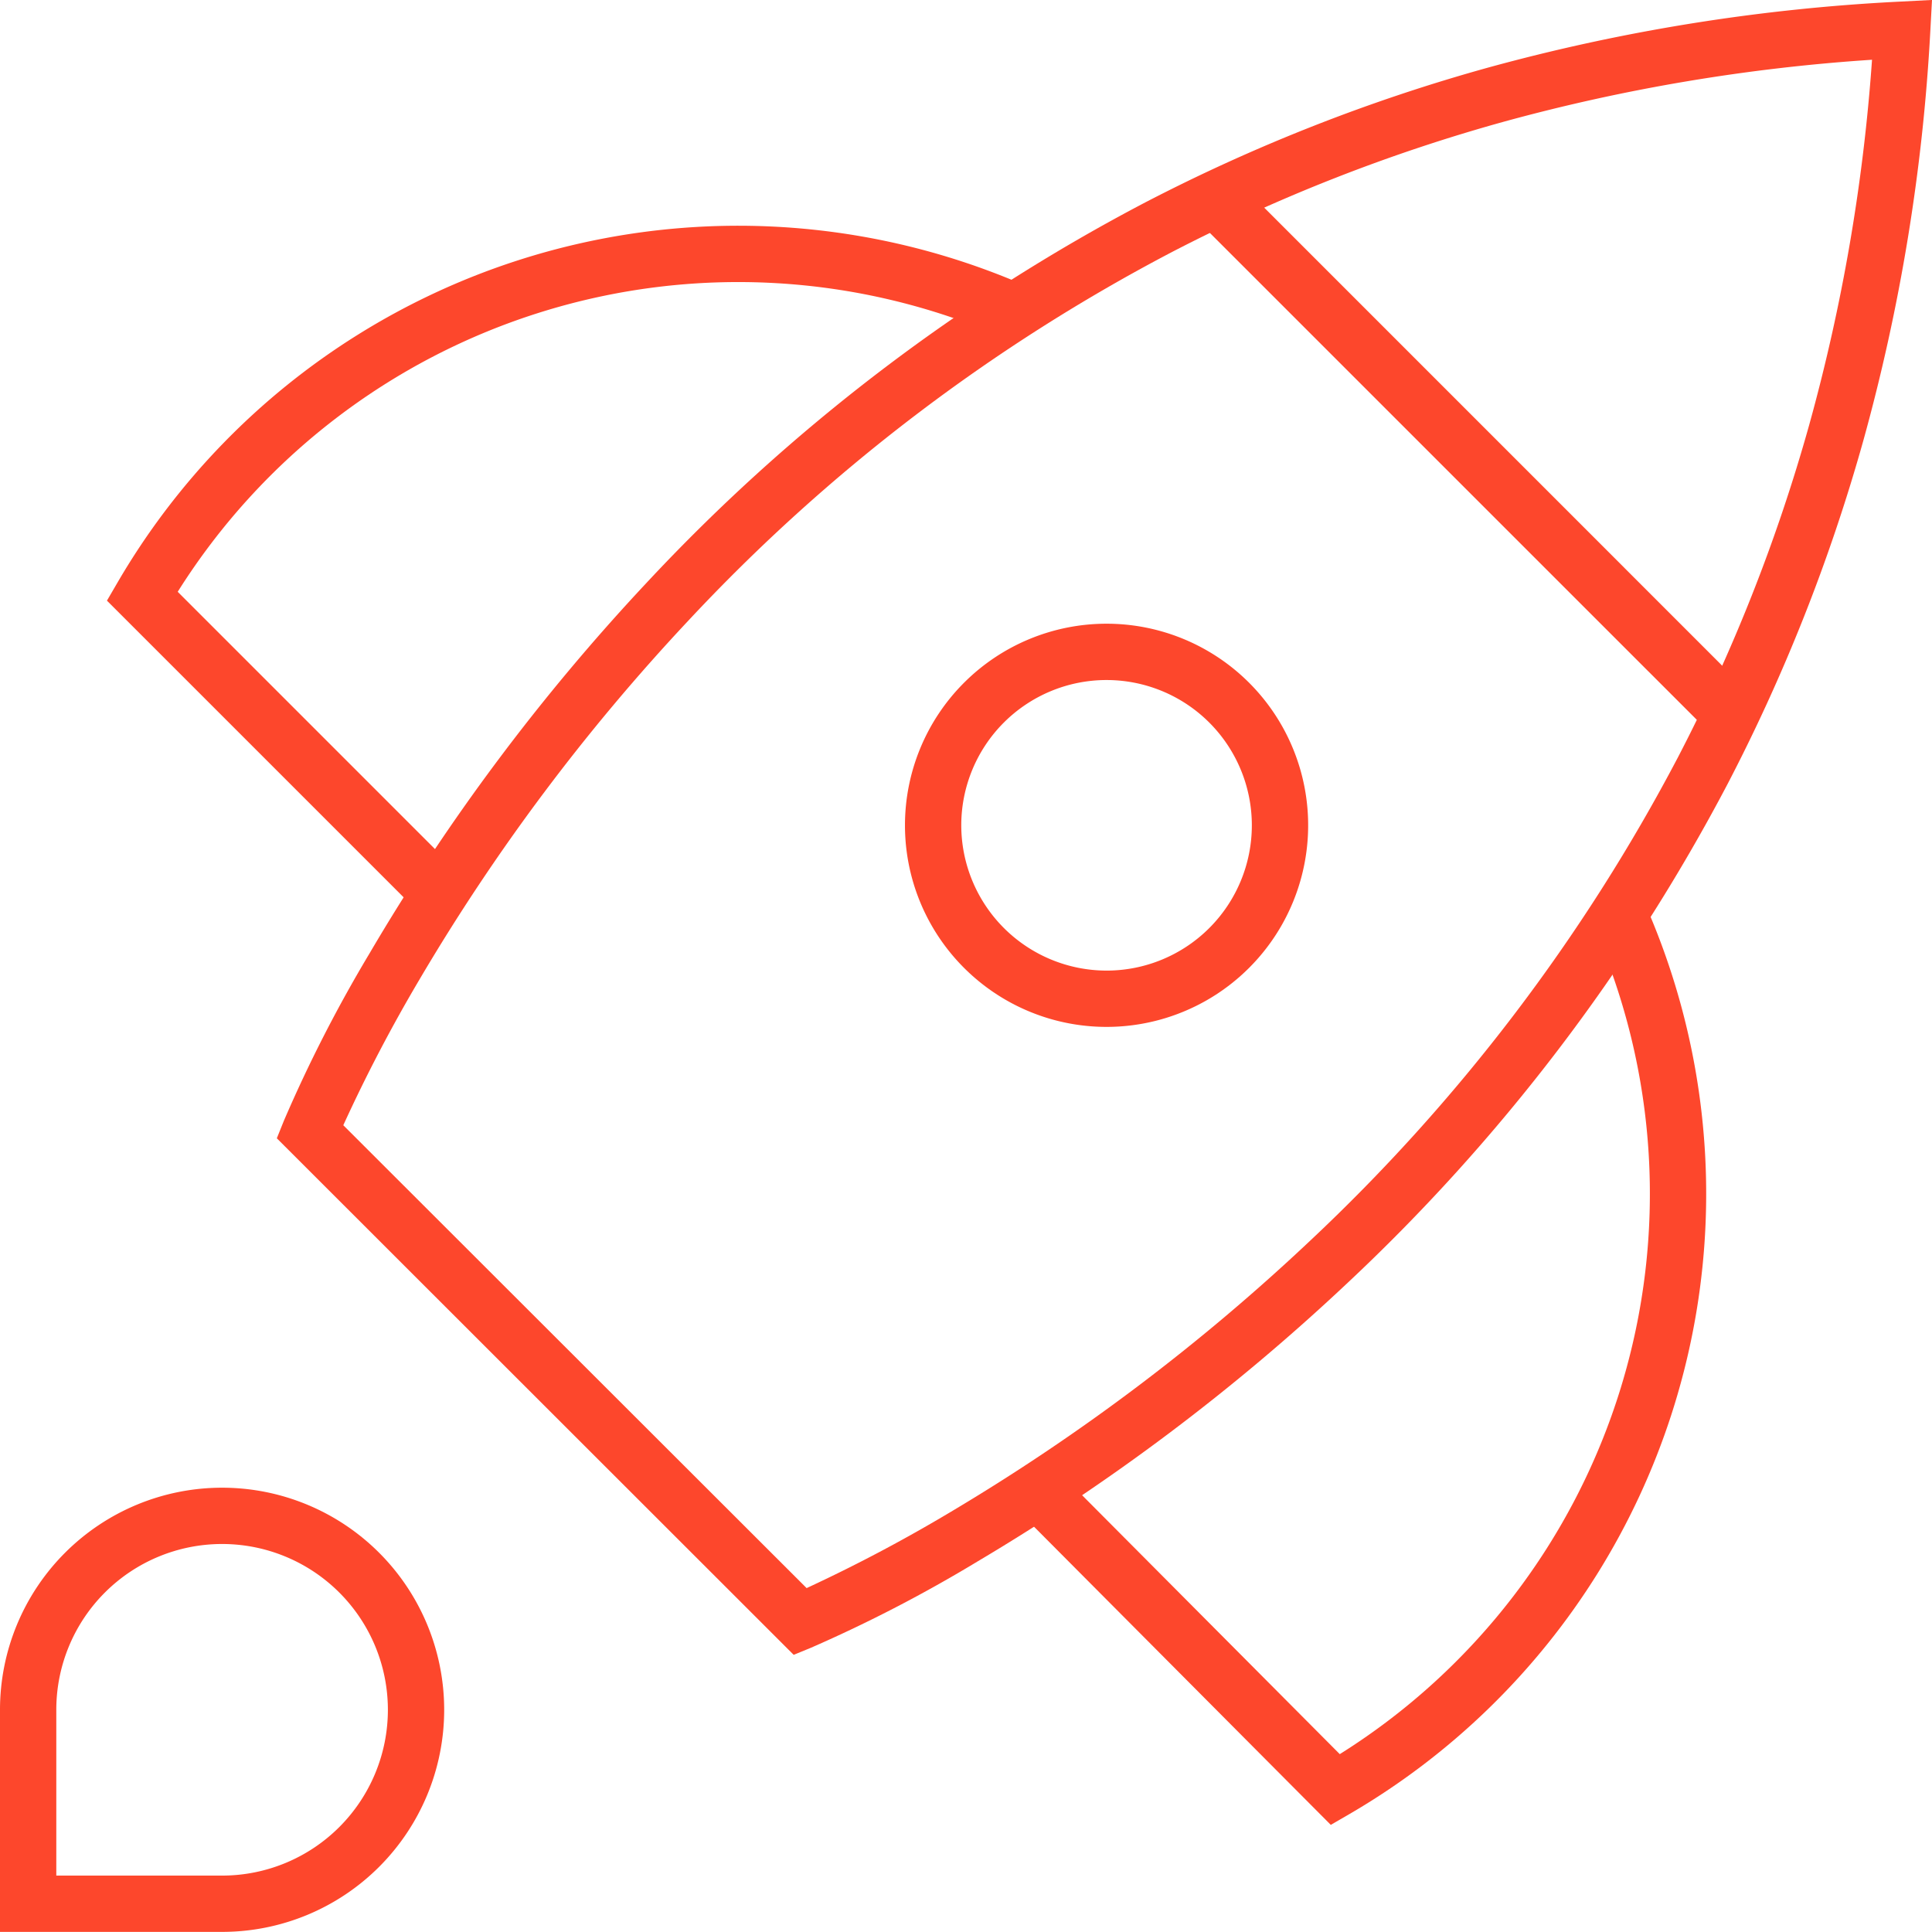
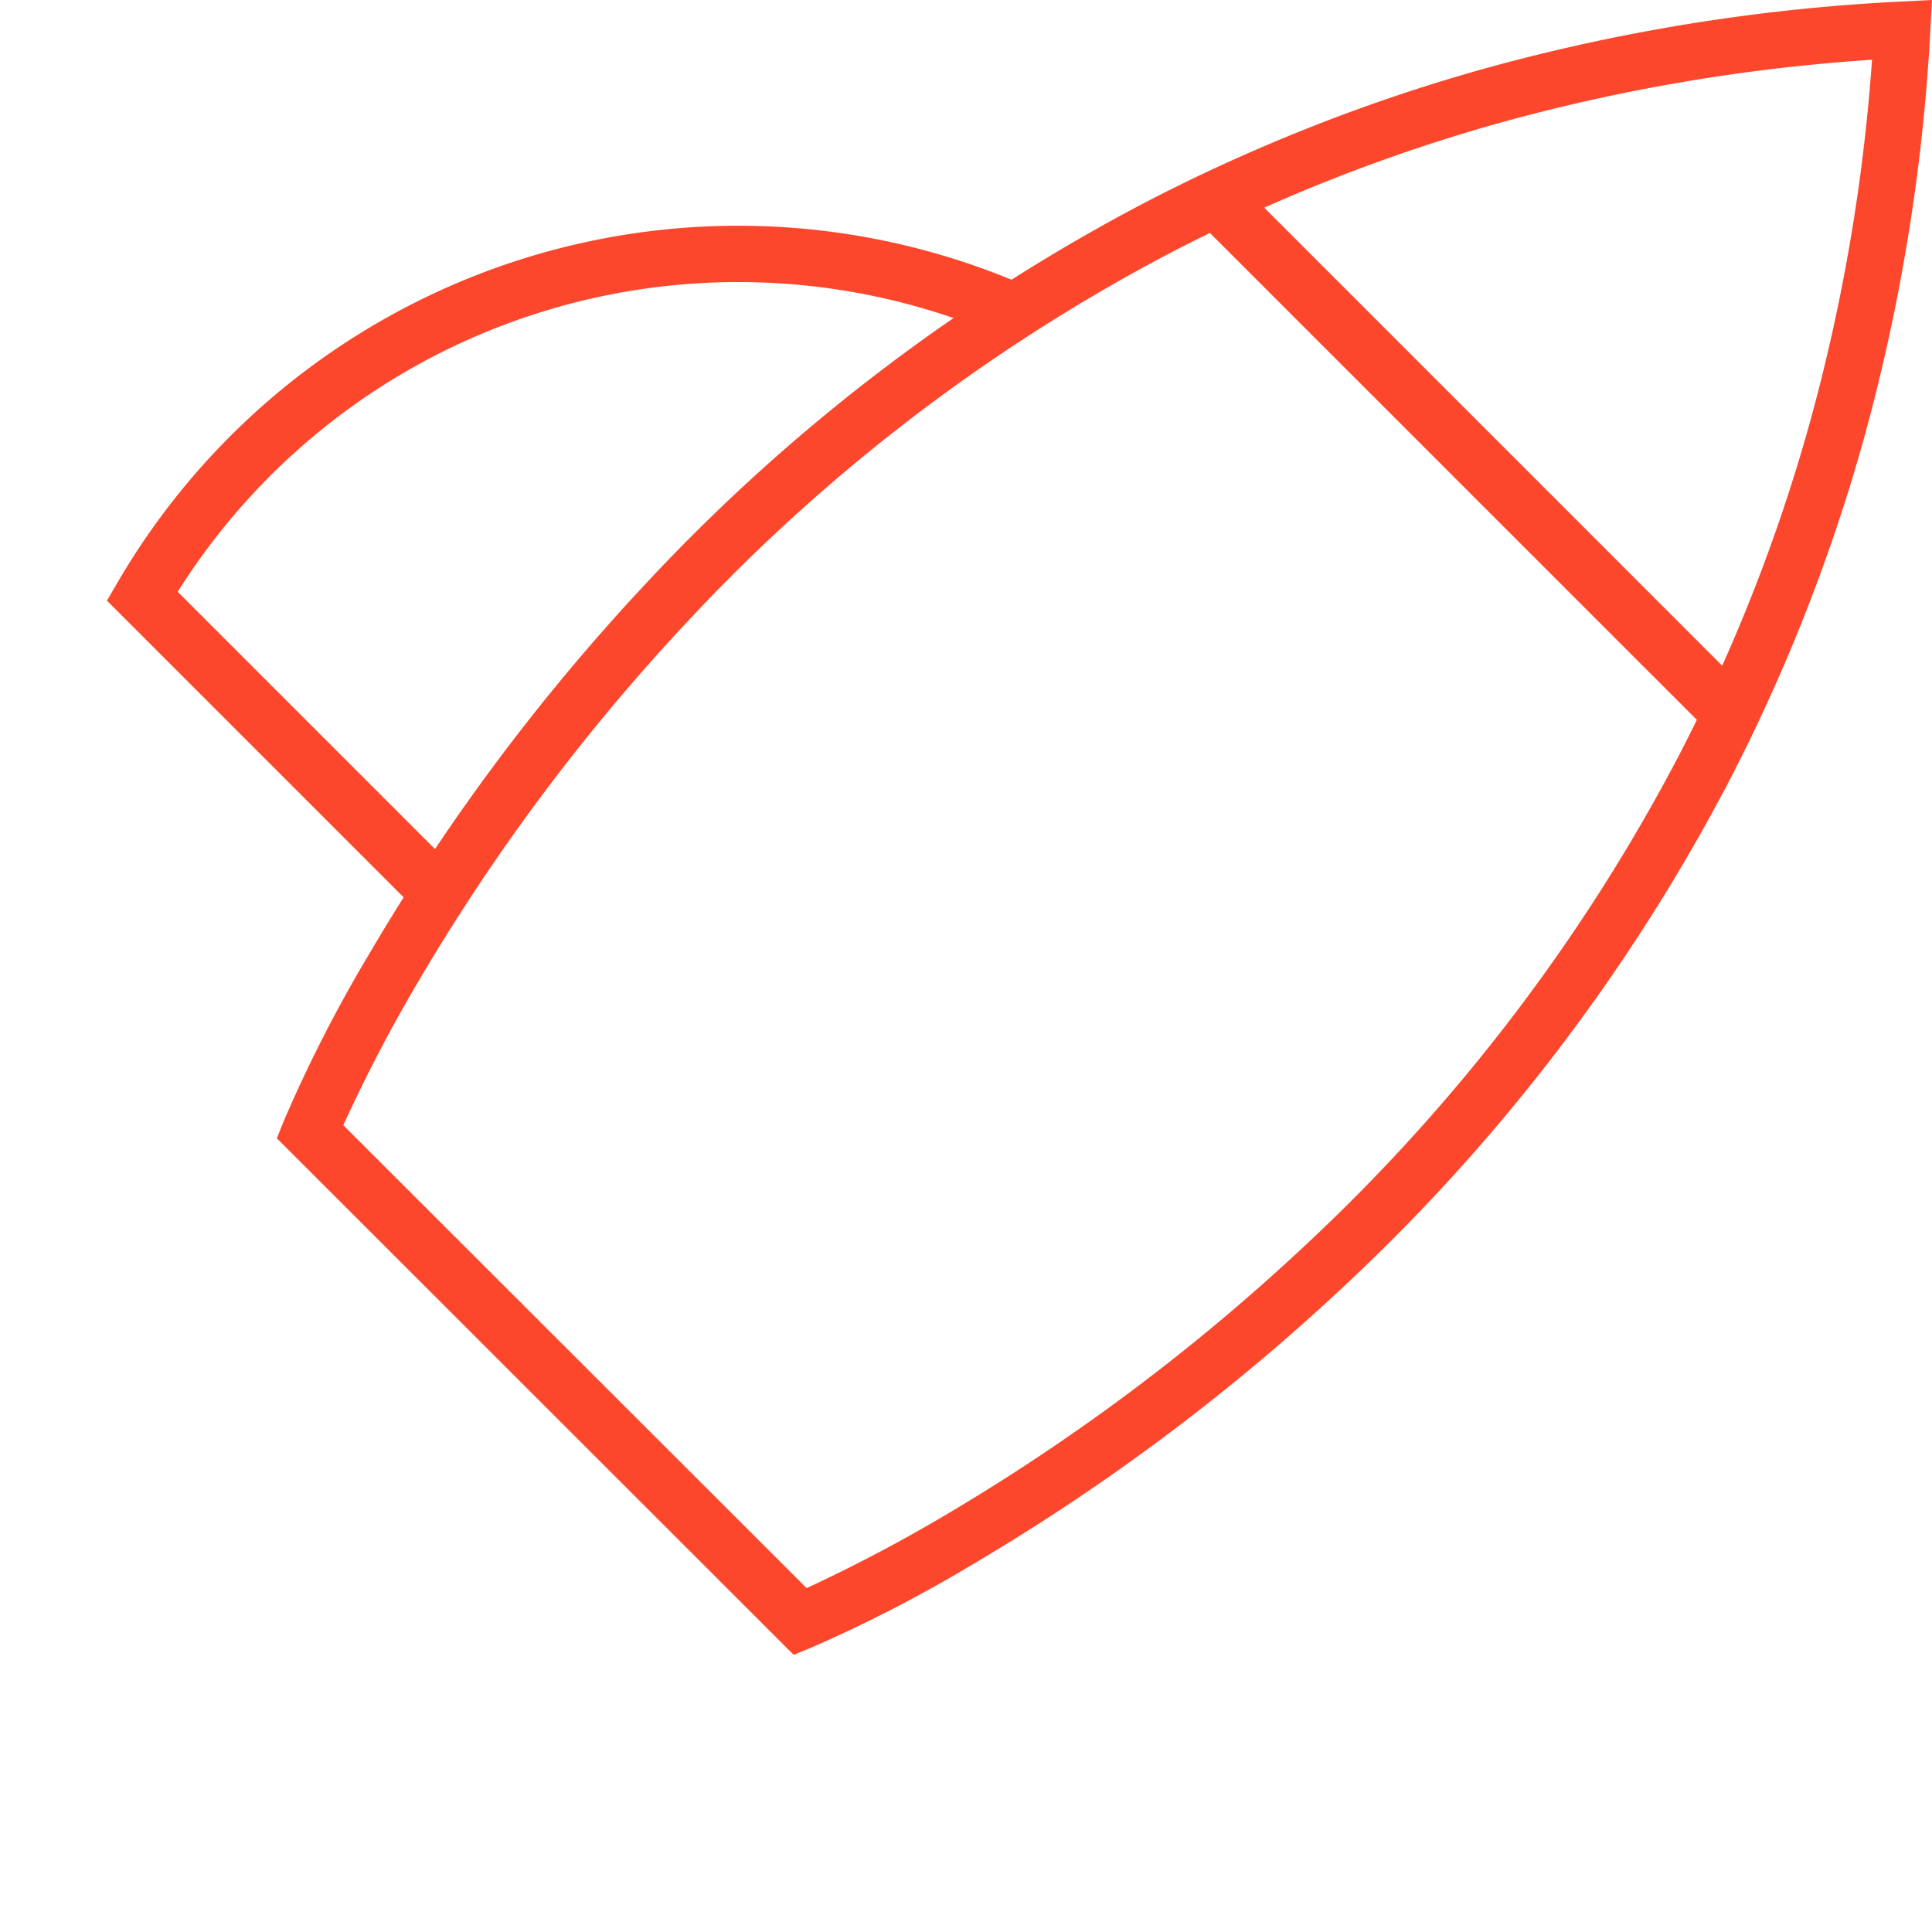
<svg xmlns="http://www.w3.org/2000/svg" width="102.954" height="102.947" viewBox="0 0 102.954 102.947">
  <g id="icon-8" transform="translate(1.5 1.584)">
    <path id="Line_4" data-name="Line 4" d="M26.4,28.519-1.061,1.061,1.061-1.061,28.519,26.4Z" transform="translate(63.277 9.012)" fill="#fd472c" />
    <path id="Path_56" data-name="Path 56" d="M23.868,47.367,7.211,30.711l.583-1A38.278,38.278,0,0,1,56.111,13.906l-1.2,2.751A35.278,35.278,0,0,0,10.982,30.239L25.989,45.246Z" transform="translate(-3.012 -0.287)" fill="#fd472c" />
-     <path id="Path_57" data-name="Path 57" d="M49.573,79.1,32.937,62.386l2.126-2.116L50.052,75.331A35.239,35.239,0,0,0,63.558,31.2L66.3,29.982A38.239,38.239,0,0,1,50.574,78.52Z" transform="translate(19.843 16.561)" fill="#fd472c" />
    <path id="Path_58" data-name="Path 58" d="M39.53,92.6,11.988,65.074l.37-.92a75.056,75.056,0,0,1,4.561-8.918,111.336,111.336,0,0,1,14.713-19.7A99.41,99.41,0,0,1,58.27,15.2,94.551,94.551,0,0,1,76.6,8,101.962,101.962,0,0,1,98.522,4.5l1.668-.086L100.1,6.084a102.21,102.21,0,0,1-3.578,21.842,95.285,95.285,0,0,1-7.236,18.289,100.49,100.49,0,0,1-20.32,26.64A112.351,112.351,0,0,1,49.331,87.622a75.472,75.472,0,0,1-8.878,4.6Zm-24-28.222L40.22,89.044a83.238,83.238,0,0,0,7.678-4.06,109.33,109.33,0,0,0,19.09-14.392A97.46,97.46,0,0,0,86.656,44.764a92.283,92.283,0,0,0,6.985-17.687A98.741,98.741,0,0,0,96.994,7.6,98.469,98.469,0,0,0,77.44,10.883a91.55,91.55,0,0,0-17.722,6.948A96.381,96.381,0,0,0,33.9,37.507,108.313,108.313,0,0,0,19.564,56.656,82.7,82.7,0,0,0,15.532,64.374Z" transform="translate(1.264 -6)" fill="#fd472c" />
-     <path id="Ellipse_6" data-name="Ellipse 6" d="M9.242-1.5A10.742,10.742,0,0,1,19.985,9.242,10.742,10.742,0,0,1,9.242,19.985,10.742,10.742,0,0,1-1.5,9.242,10.742,10.742,0,0,1,9.242-1.5Zm0,18.485A7.742,7.742,0,1,0,1.5,9.242,7.751,7.751,0,0,0,9.242,16.985Z" transform="translate(48.225 33.153)" fill="#fd472c" />
-     <path id="Path_59" data-name="Path 59" d="M16.255,69.471H4.42V57.635A11.835,11.835,0,1,1,16.255,69.471Zm-8.835-3h8.835A8.835,8.835,0,1,0,7.42,57.635Z" transform="translate(-5.92 31.893)" fill="#fd472c" />
  </g>
</svg>